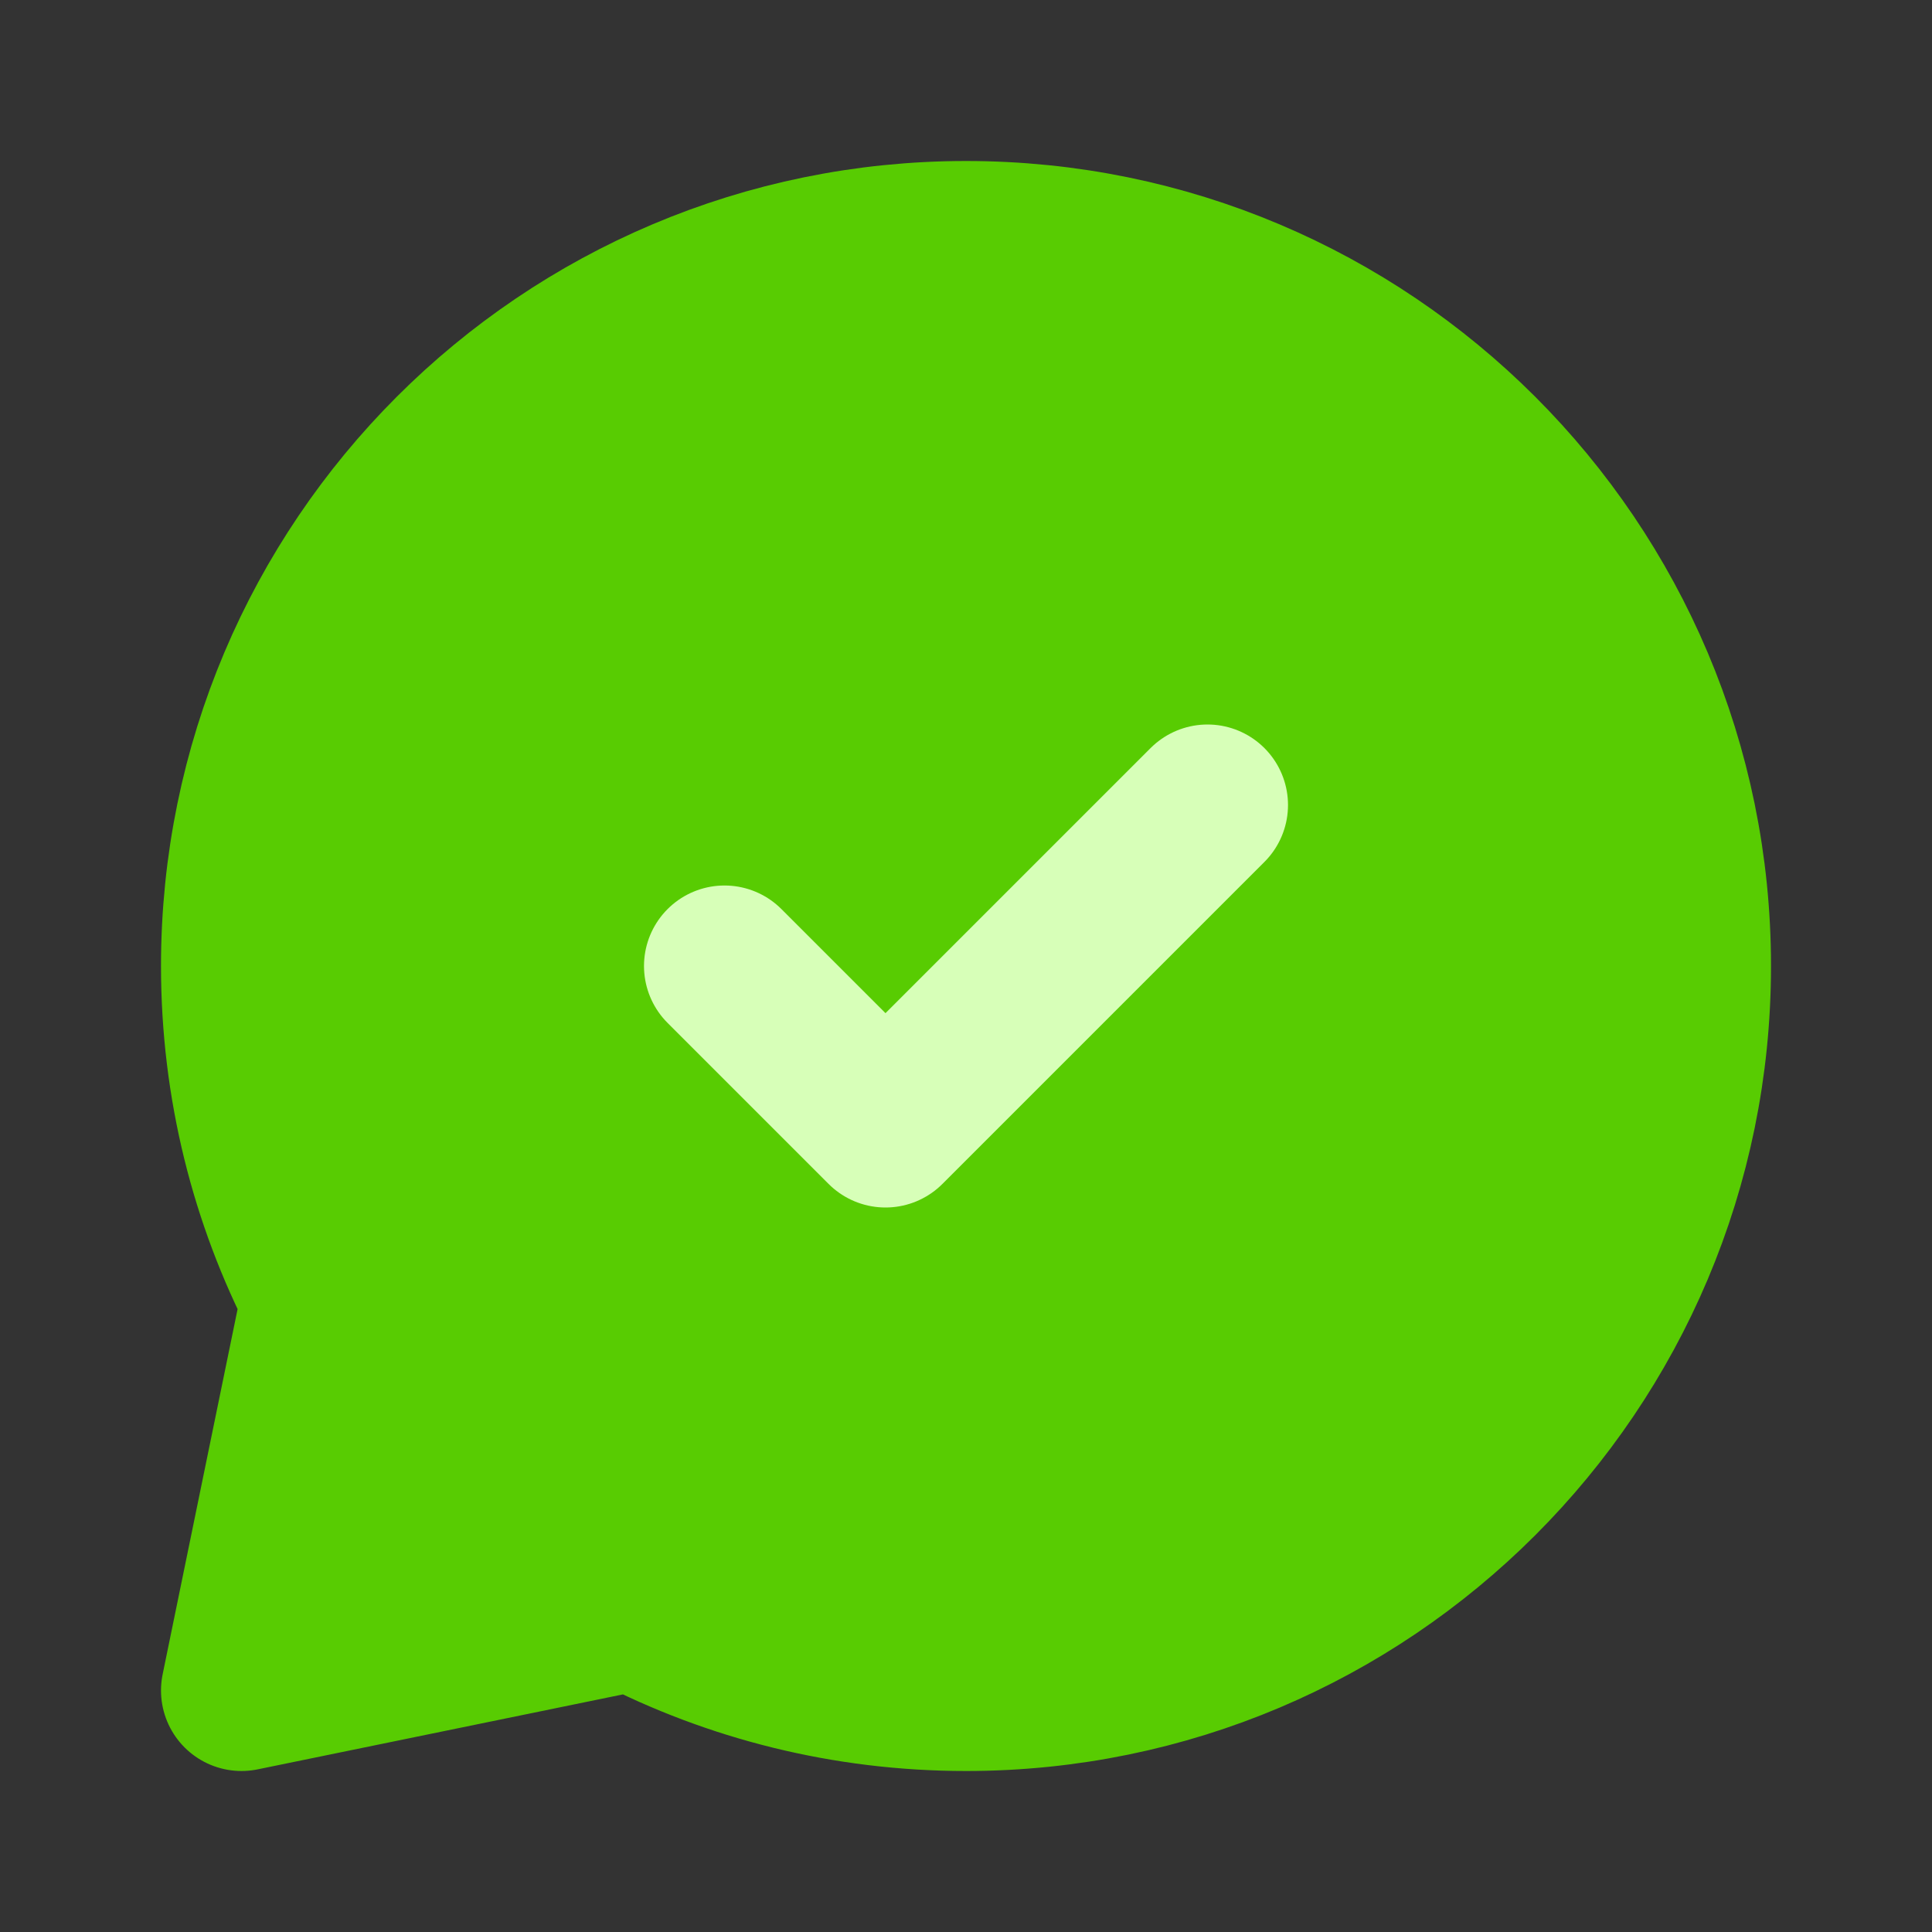
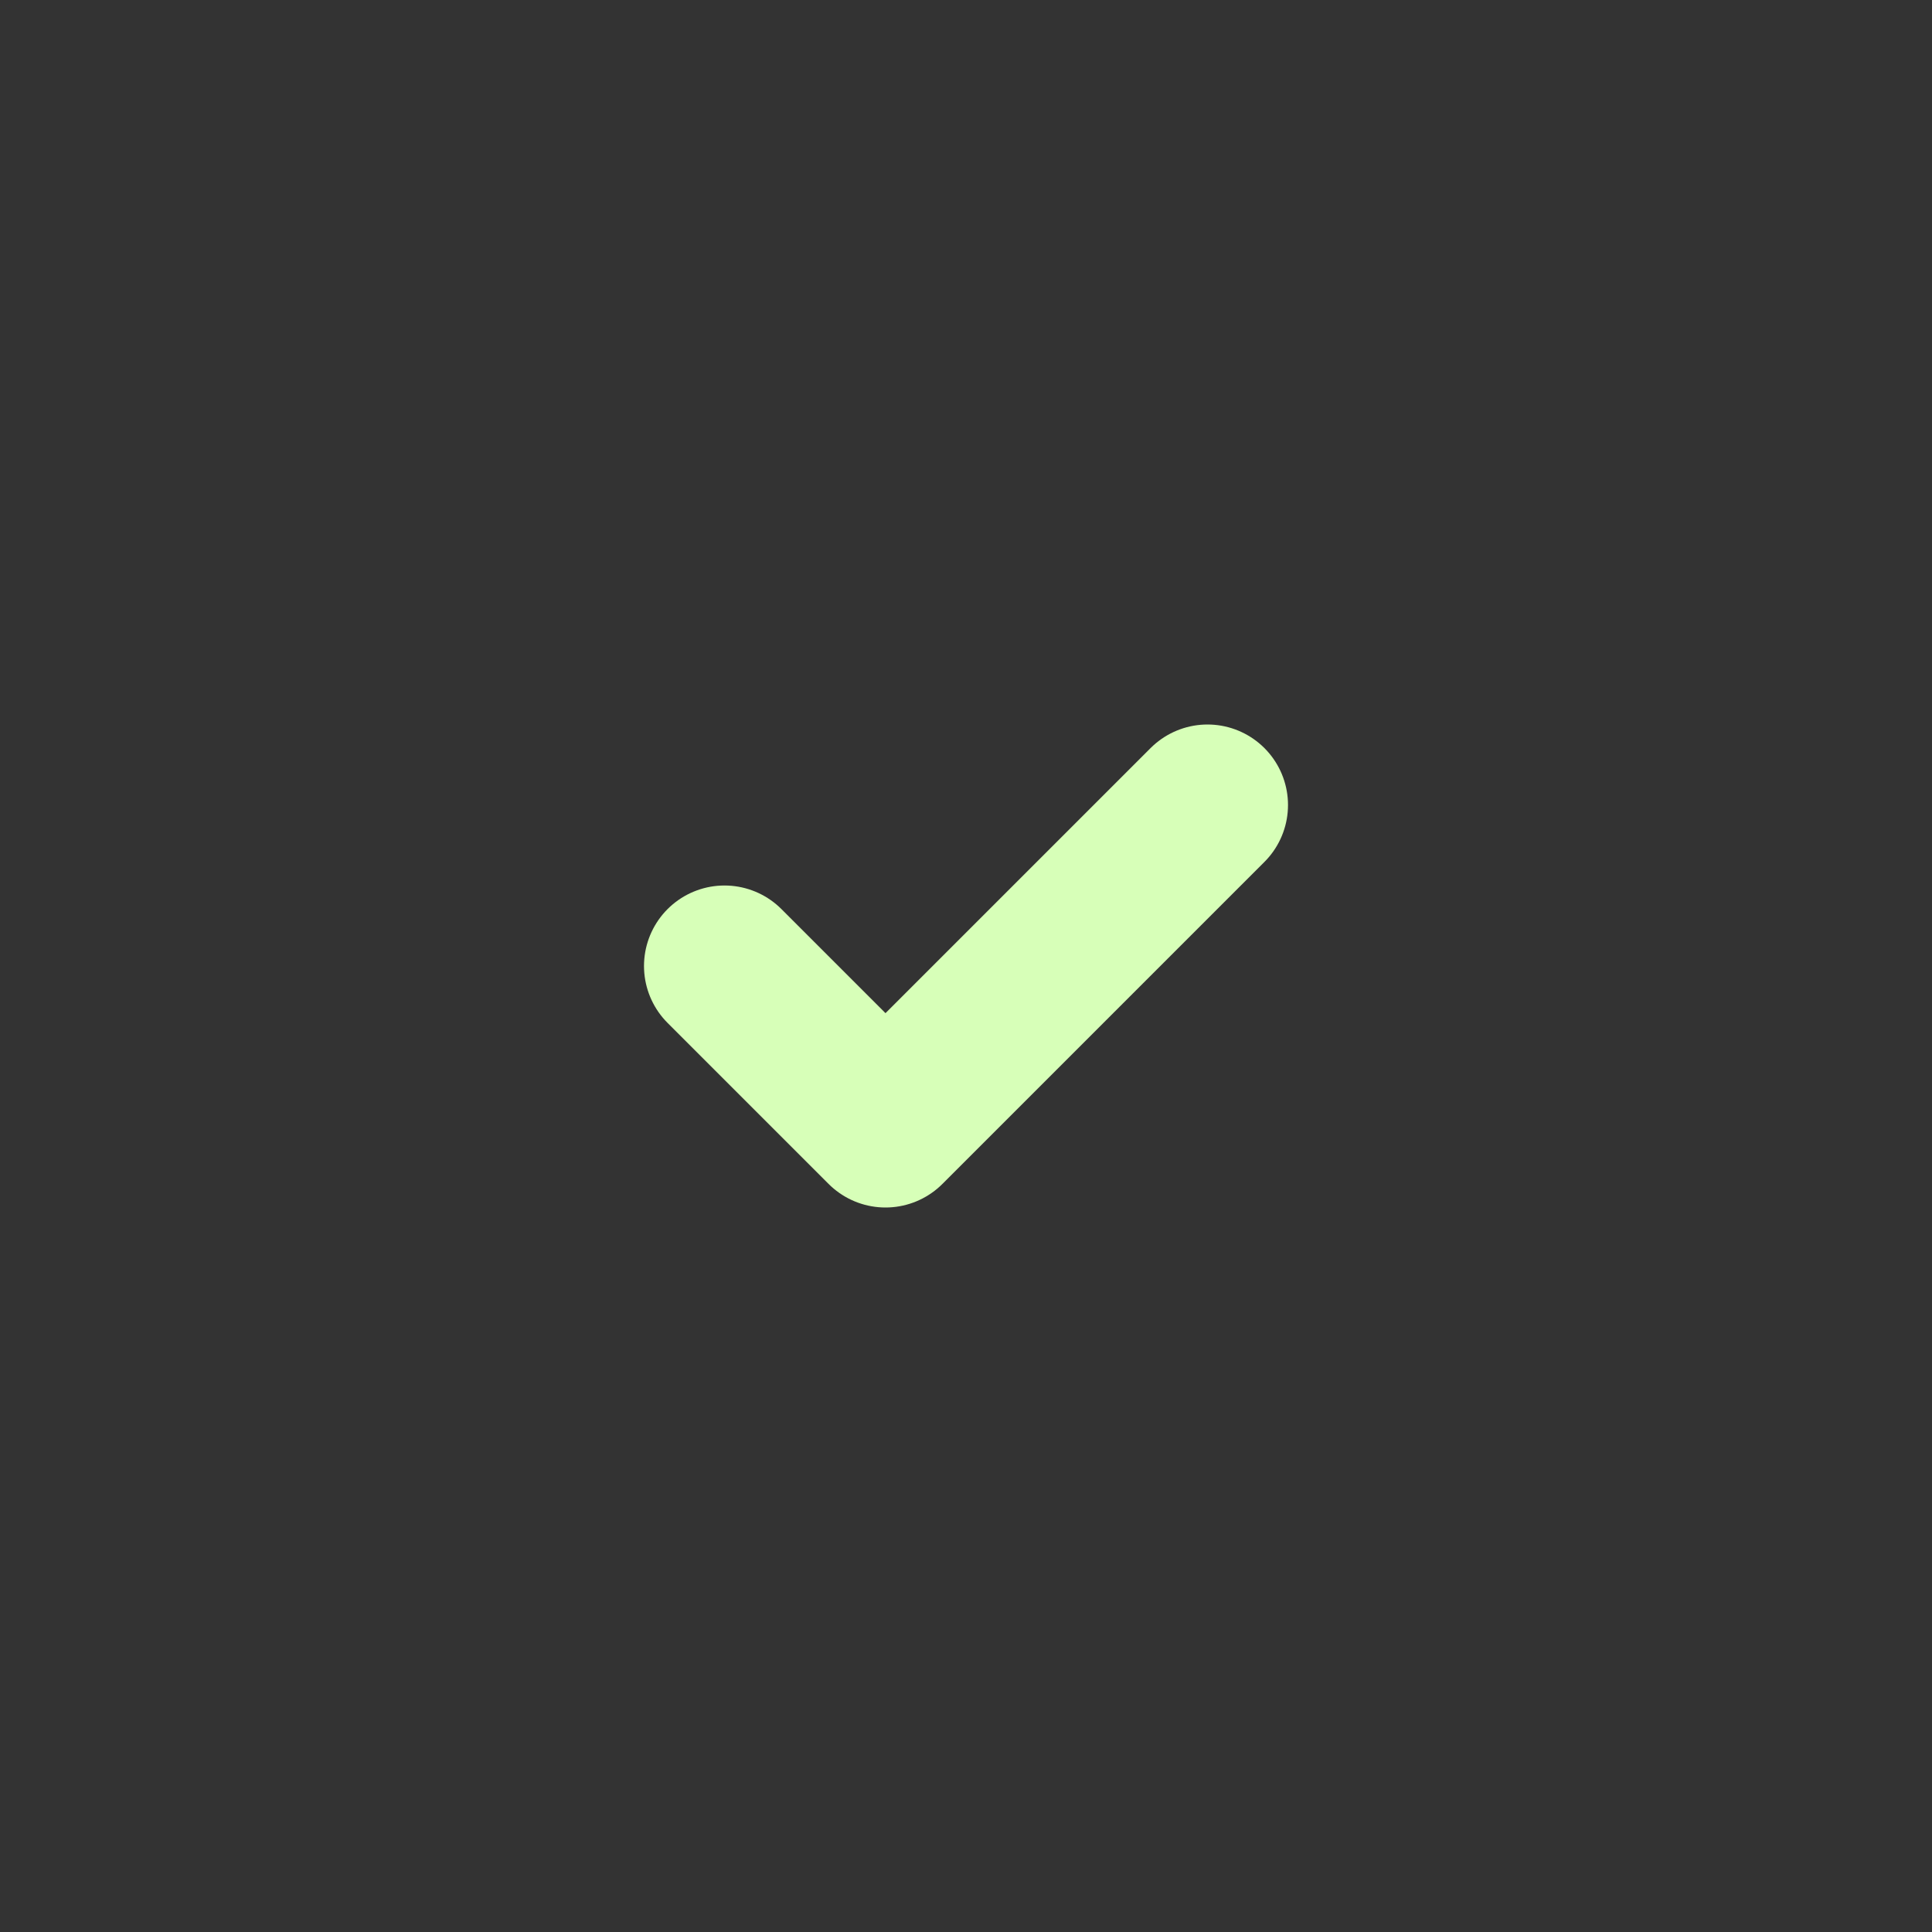
<svg xmlns="http://www.w3.org/2000/svg" width="24" height="24" viewBox="0 0 24 24" fill="none">
  <rect x="0" y="0" width="24" height="24" fill="#333333" stroke="none" />
  <g clip-path="url(#clip0_614_54)">
-     <path d="M12 21C16.971 21 21 16.971 21 12C21 7.029 16.971 3 12 3C7.029 3 3 7.029 3 12C3 13.488 3.361 14.891 4 16.127L3 21L7.873 20C9.109 20.639 10.512 21 12 21Z" fill="#58CC02" stroke="#58CC02" stroke-width="2" stroke-linecap="round" stroke-linejoin="round" />
    <path d="M15 10L11 14L9 12" stroke="#D7FFB8" stroke-width="2" stroke-linecap="round" stroke-linejoin="round" />
  </g>
  <defs>
    <clipPath id="clip0_614_54">
      <rect width="24" height="24" fill="white" />
    </clipPath>
  </defs>
</svg>